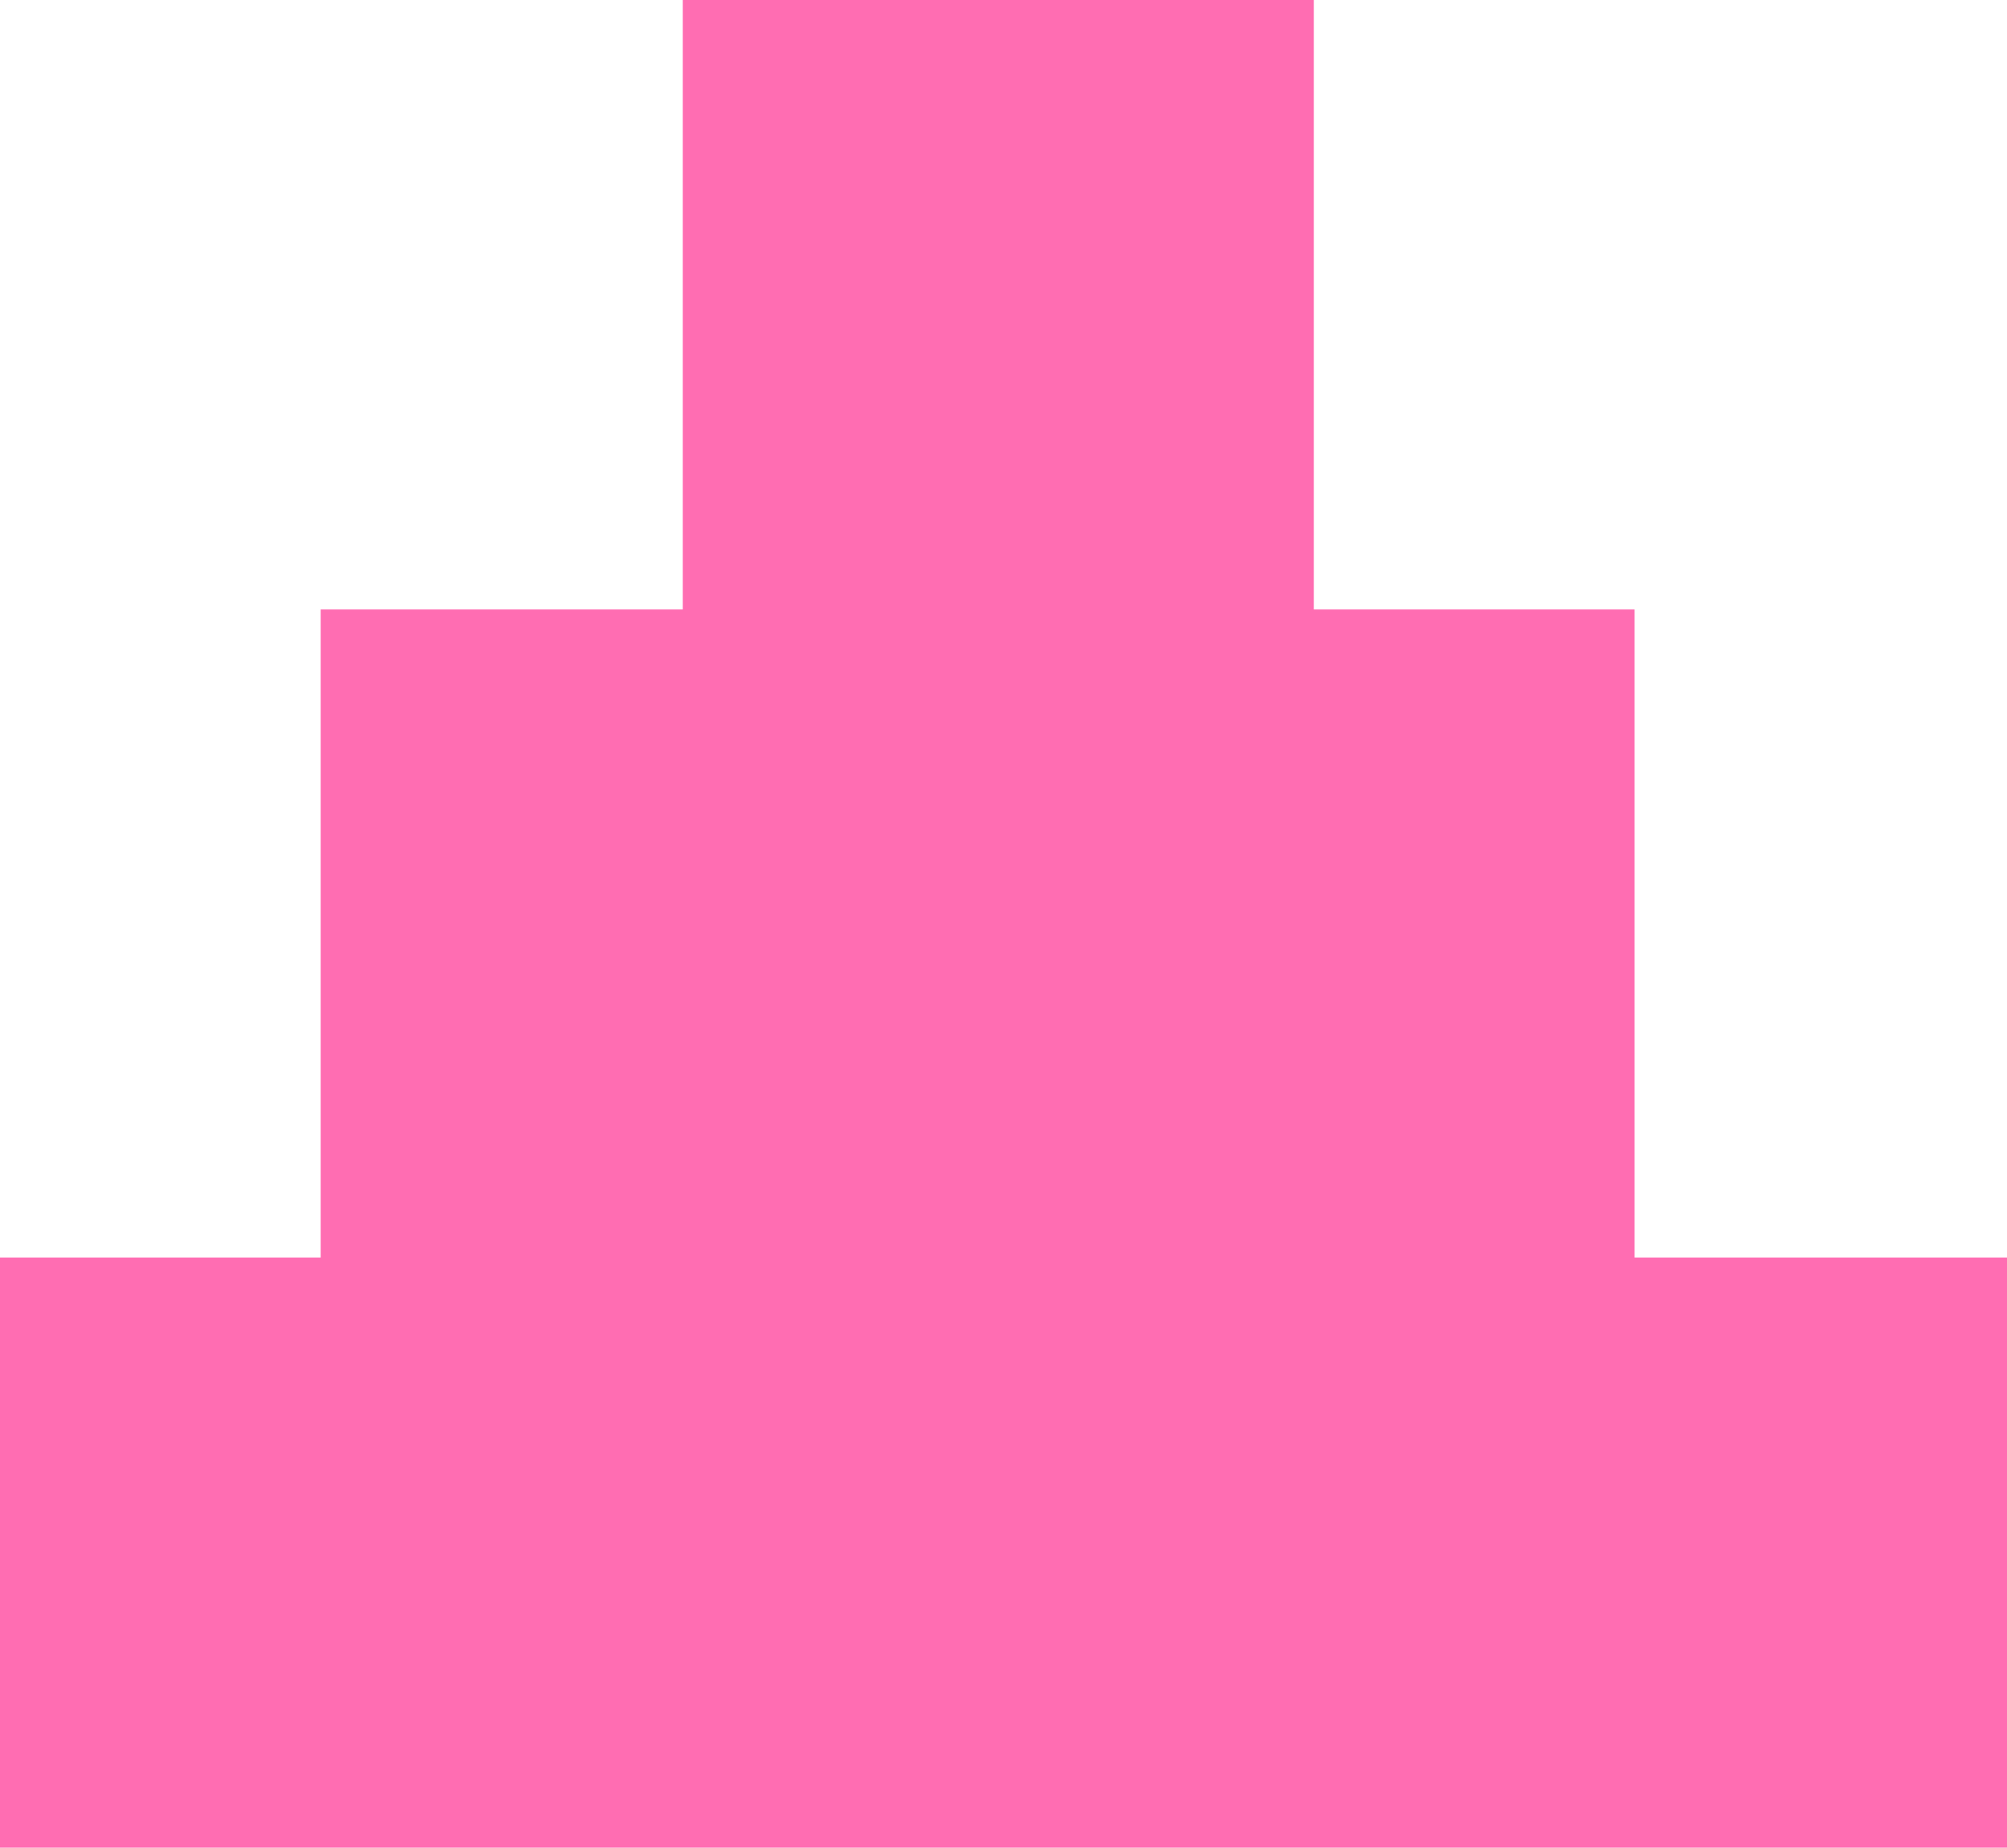
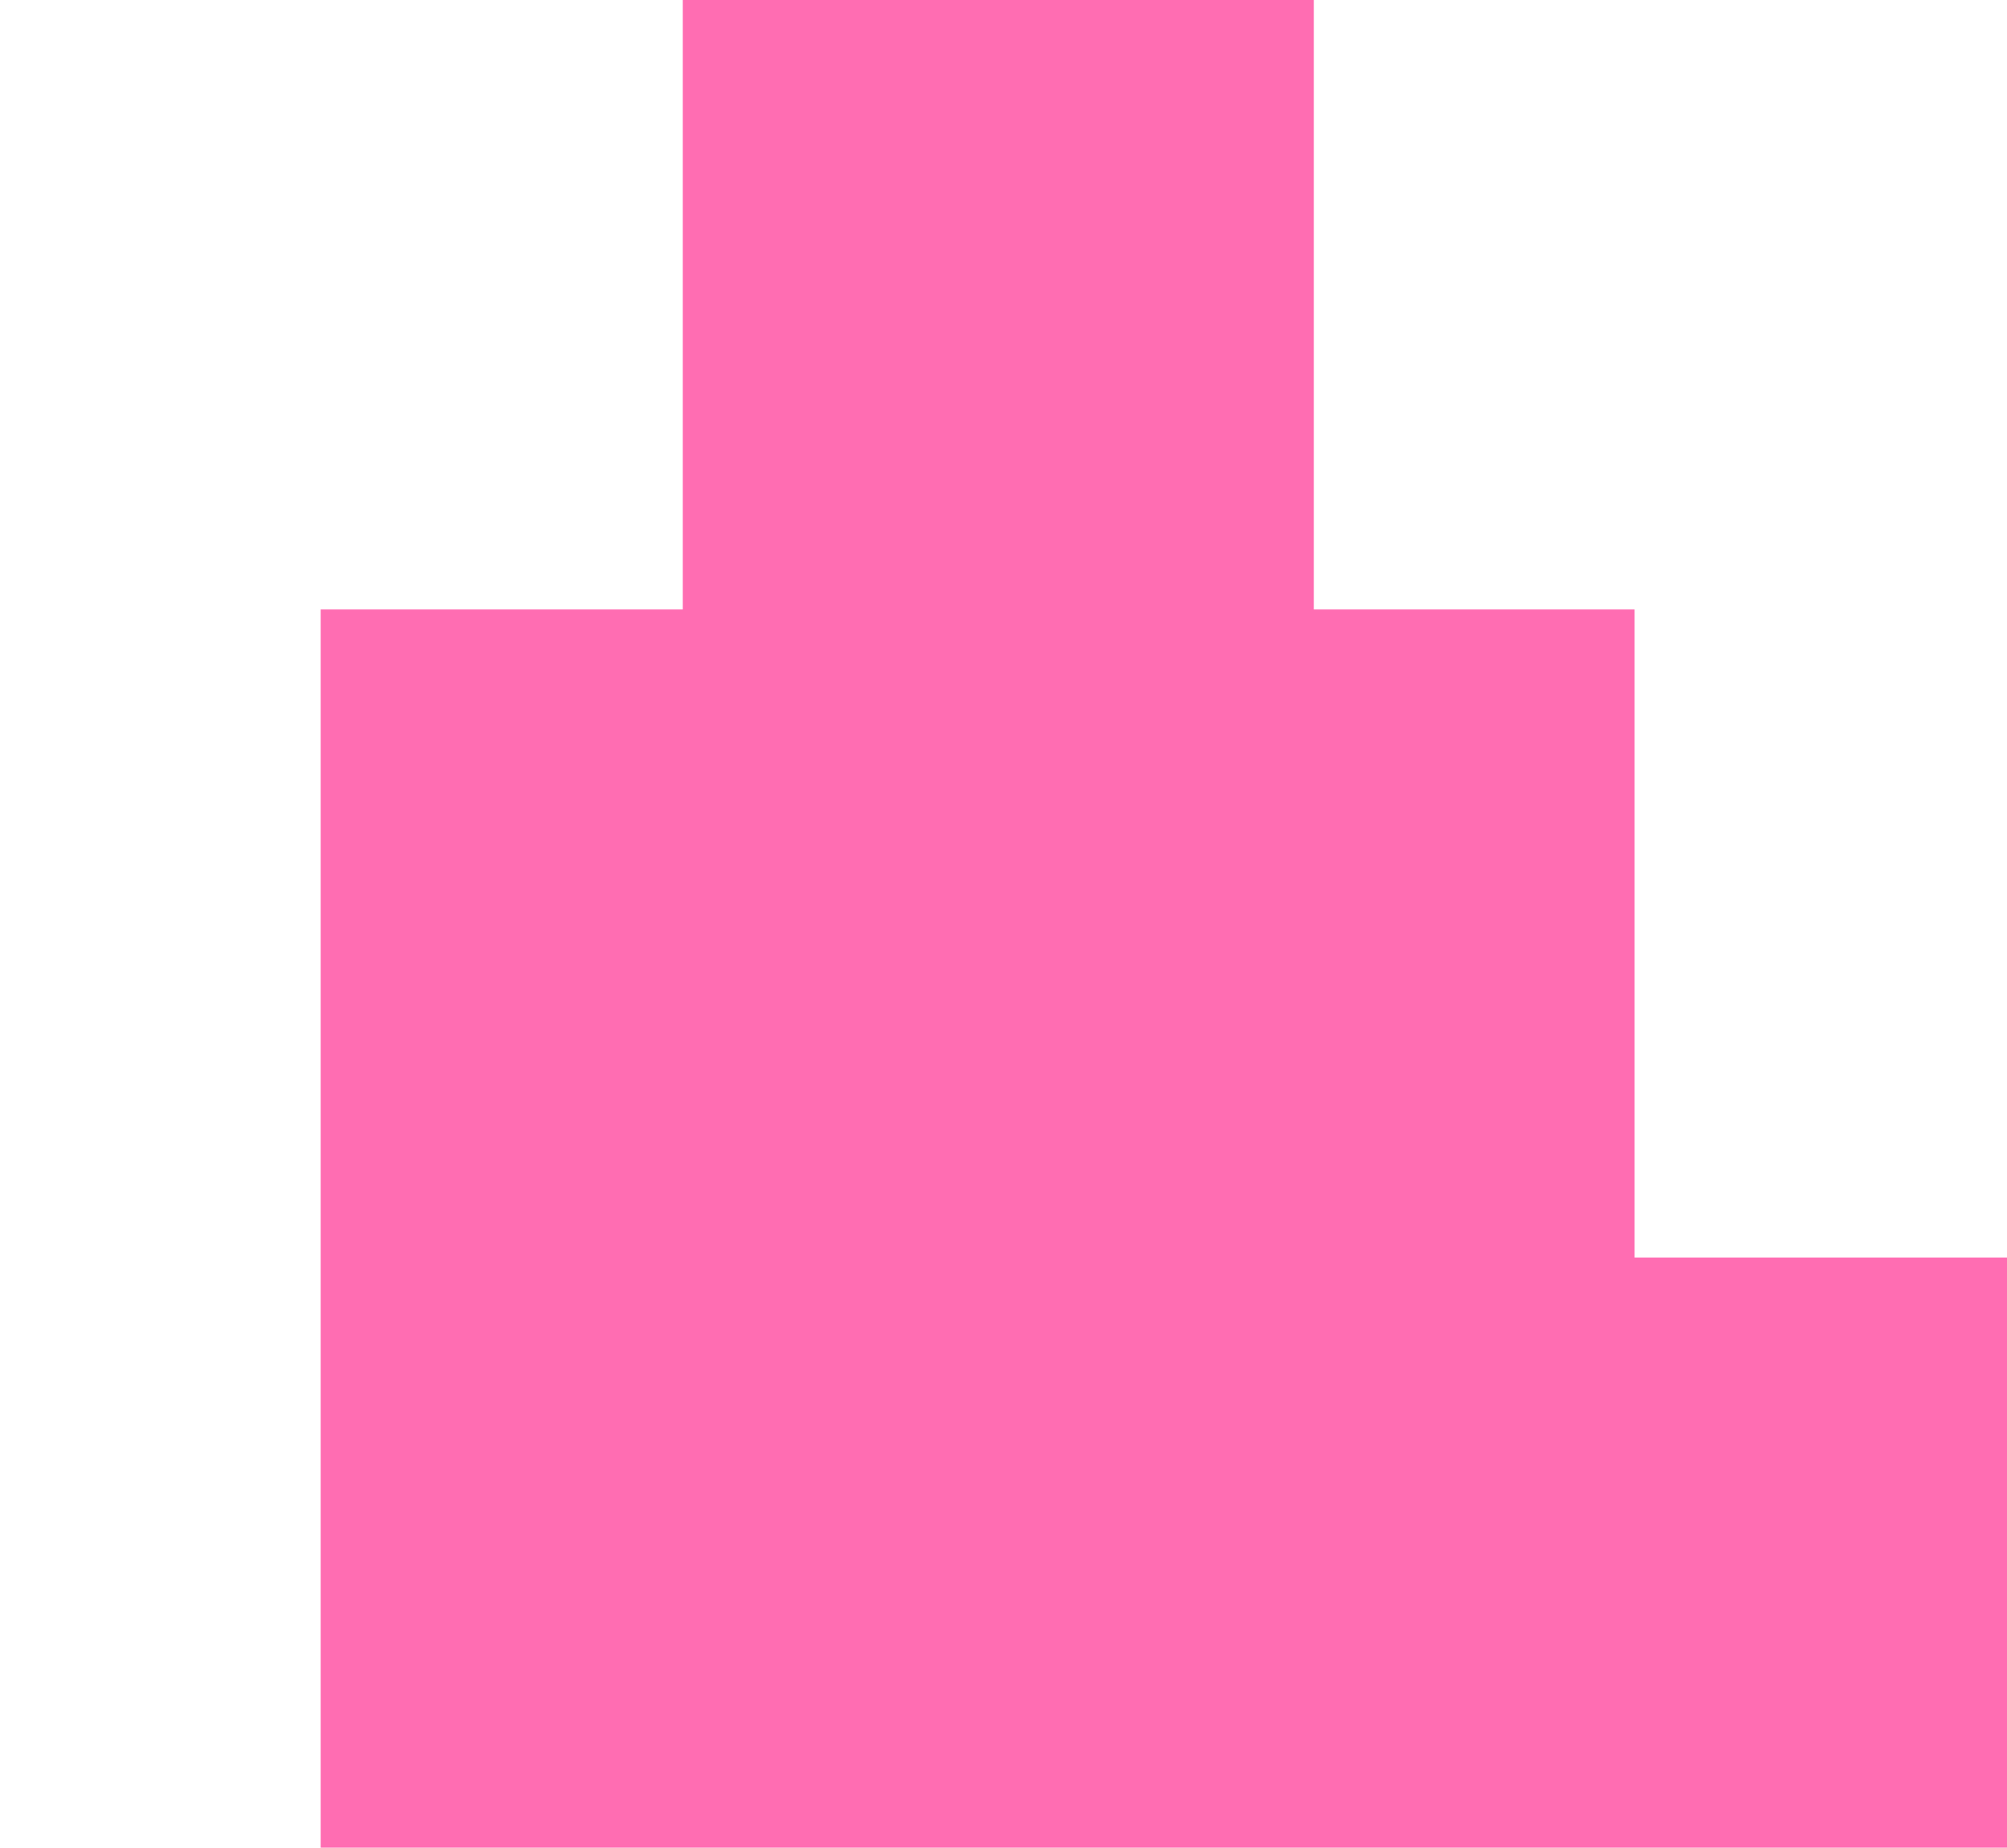
<svg xmlns="http://www.w3.org/2000/svg" width="63" height="58" viewBox="0 0 63 58" fill="none">
-   <path d="M41.242 0H21.433V19.131H10.067V39.476H0V58H63V39.476H51.309V19.131H41.242V0Z" fill="#FF6DB2" />
+   <path d="M41.242 0H21.433V19.131H10.067V39.476V58H63V39.476H51.309V19.131H41.242V0Z" fill="#FF6DB2" />
</svg>